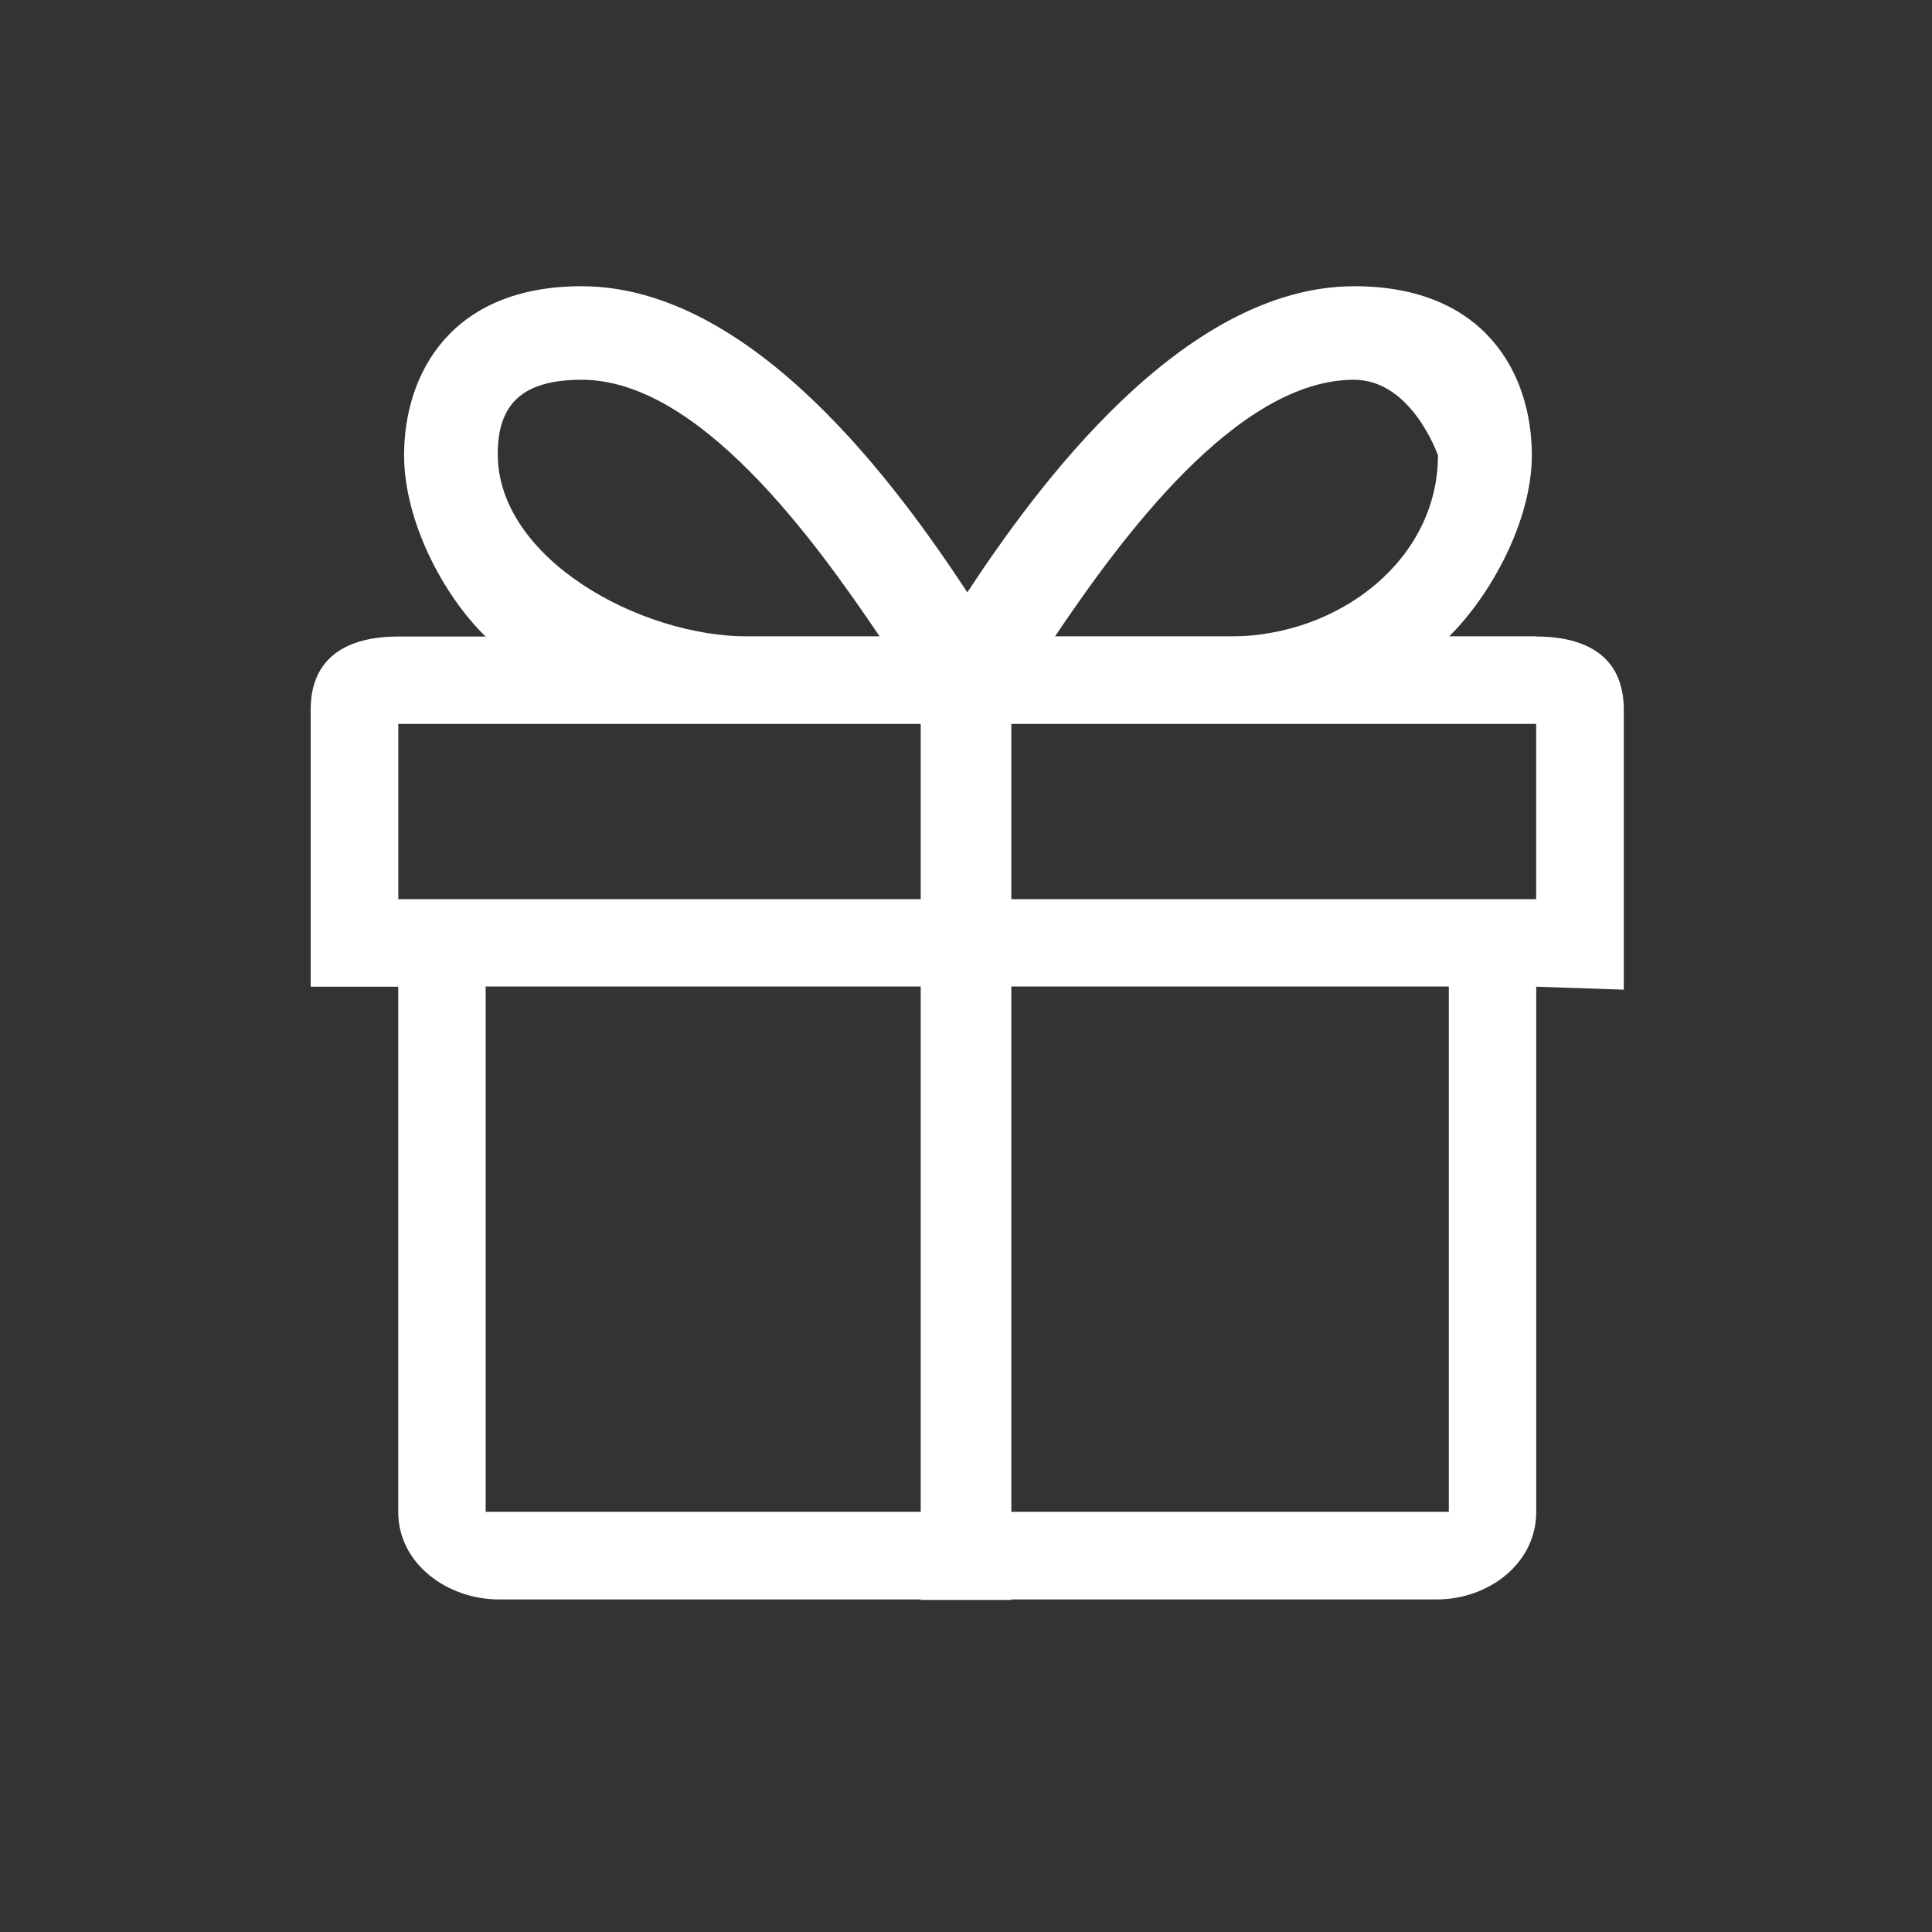
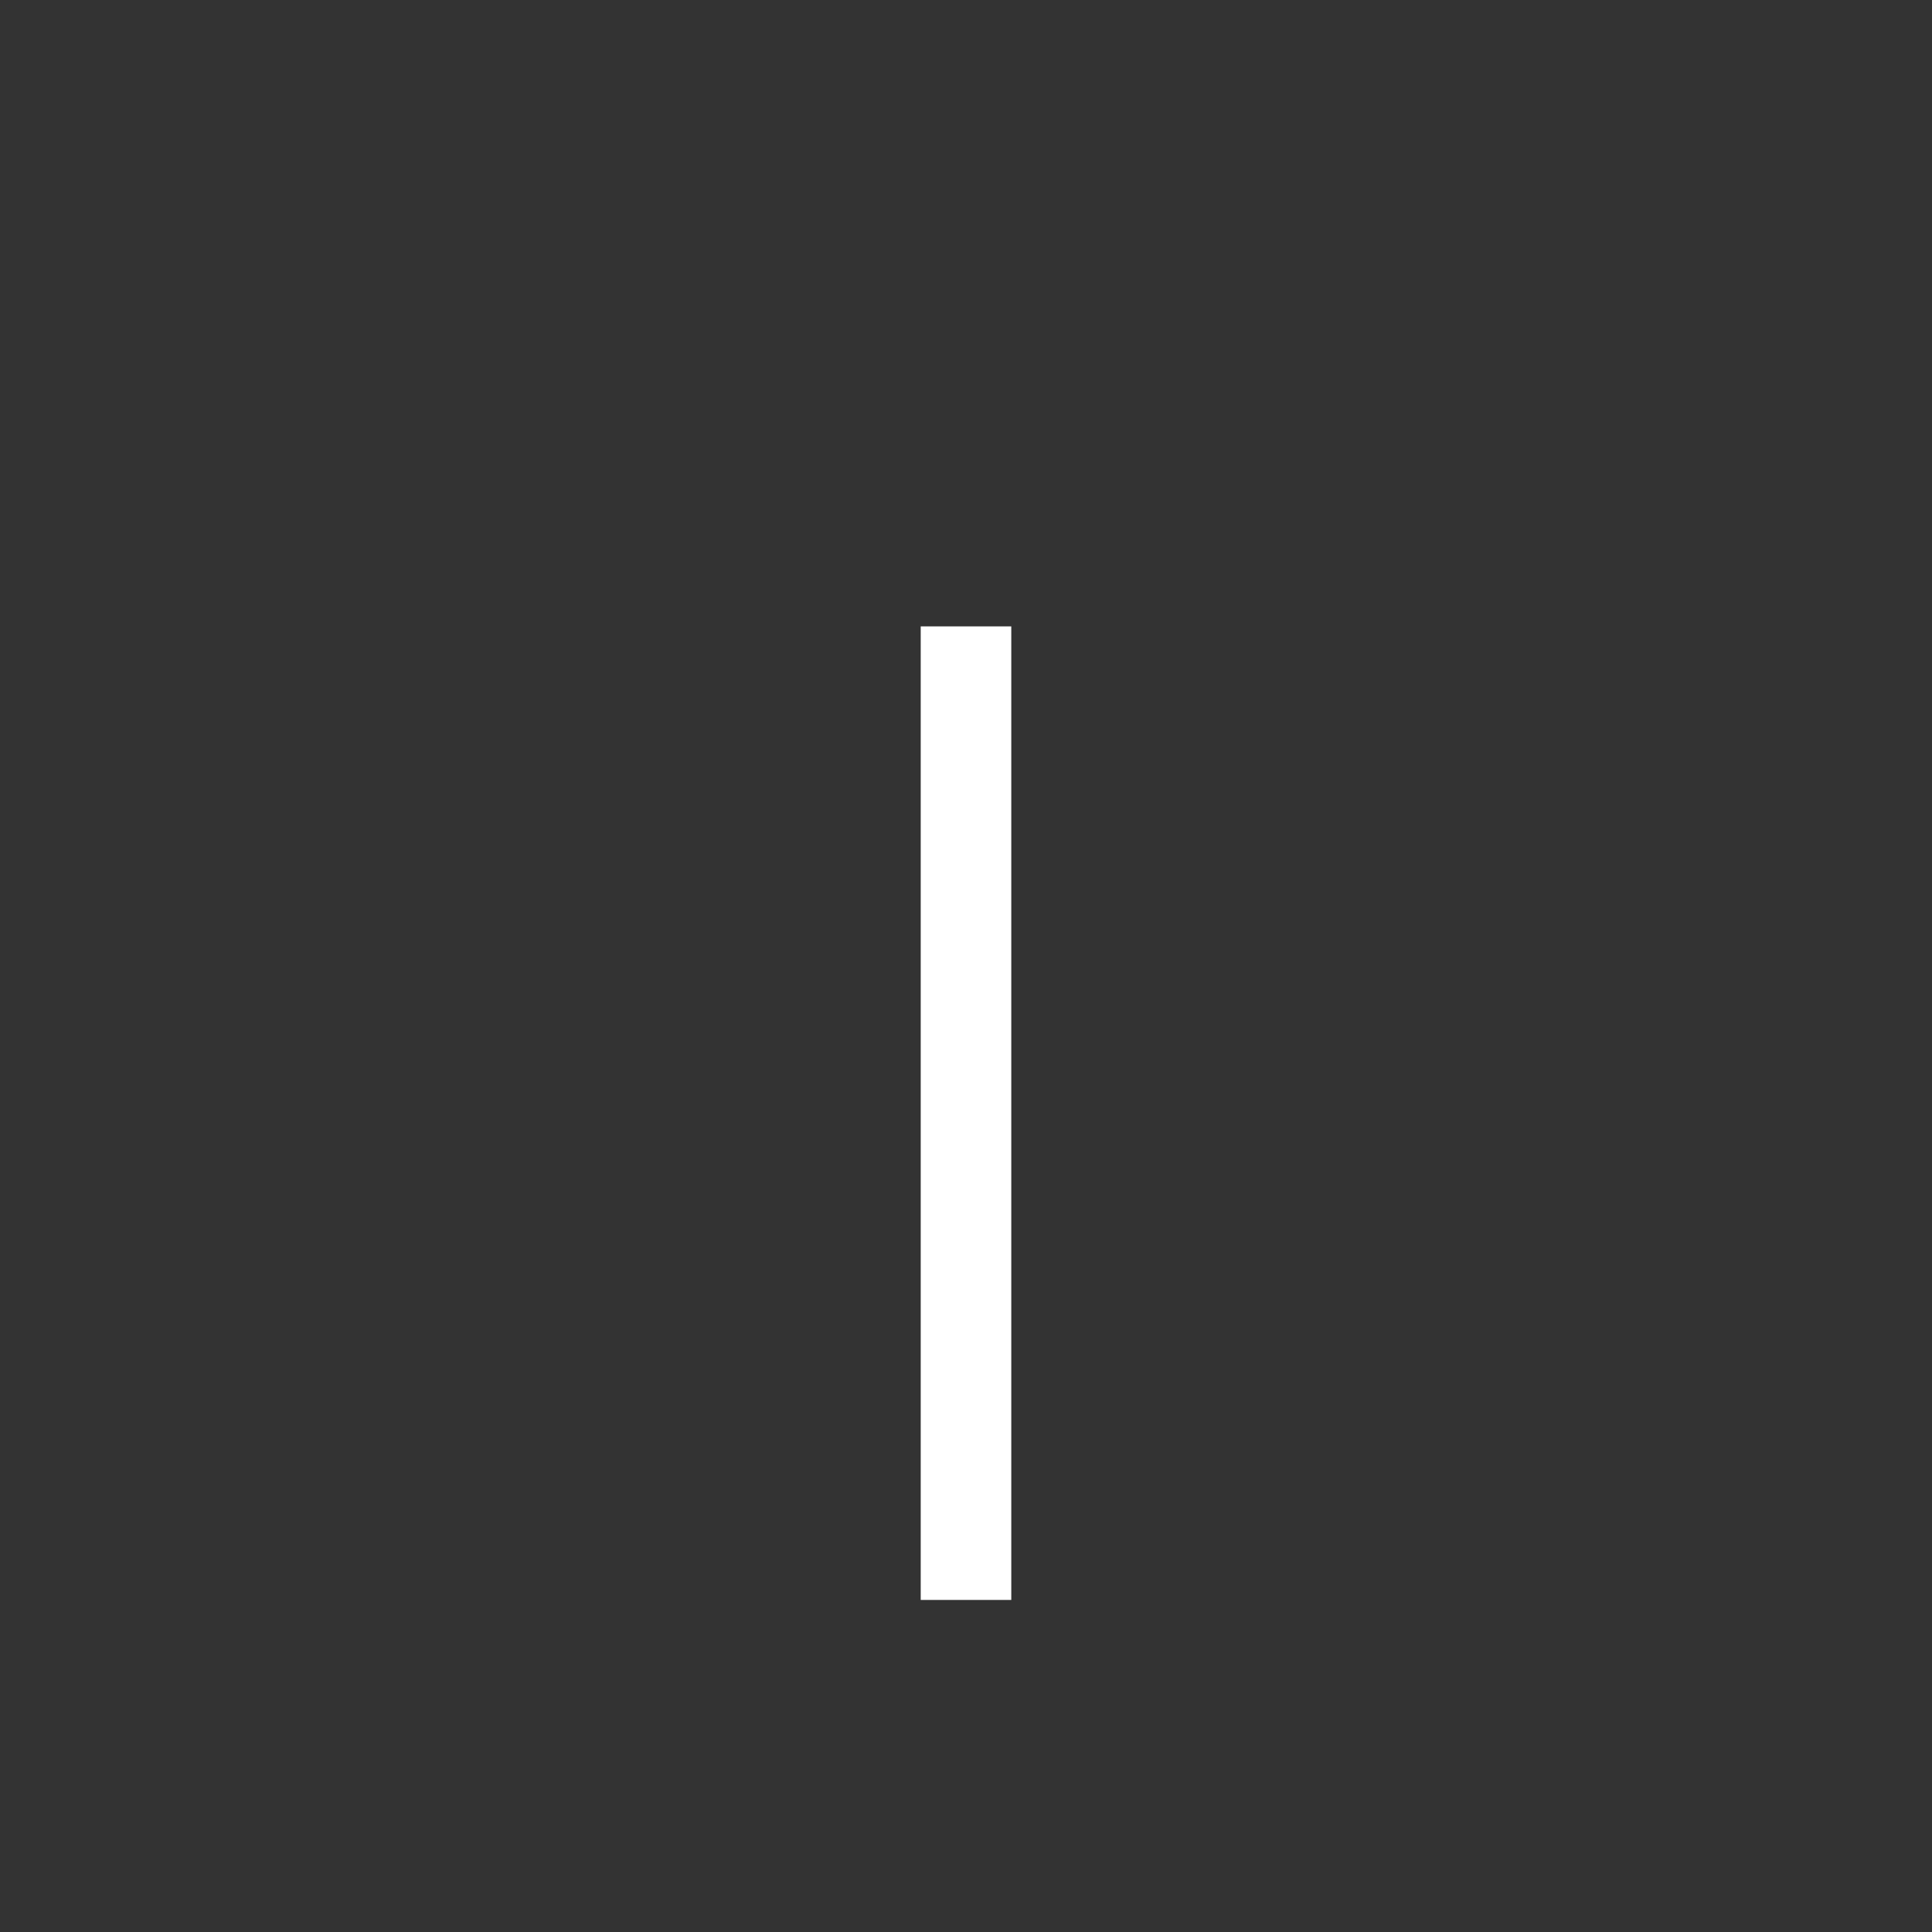
<svg xmlns="http://www.w3.org/2000/svg" width="32" height="32" viewBox="0 0 32 32" fill="none">
  <rect x="0" y="0" width="32" height="32" fill="#333333" stroke="none" />
-   <path d="M25.372 7.541C25.372 6.197 24.602 4.741 22.432 4.741C19.578 4.741 17.143 8.109 16.022 9.811C14.901 8.109 12.486 4.741 9.632 4.741C7.462 4.741 6.693 6.198 6.693 7.541C6.693 8.631 7.344 9.866 8.042 10.541L9.632 11.121C8.774 11.121 13.004 11.751 13.752 11.751L21.622 11.751C23.123 11.751 25.442 11.749 25.442 10.541L24.002 10.541C24.687 9.866 25.372 8.631 25.372 7.541ZM14.57 10.542C13.466 8.906 11.567 6.29 9.635 6.29C8.675 6.29 8.244 6.672 8.244 7.52C8.244 9.243 10.583 10.542 12.395 10.542L14.57 10.542ZM23.817 7.542C23.817 7.542 23.386 6.29 22.426 6.29C20.493 6.29 18.576 8.906 17.473 10.542L20.371 10.542C22.183 10.542 23.817 9.267 23.817 7.542Z" fill-rule="evenodd" fill="#FFFFFF">
- </path>
-   <path d="M26.895 11.752C26.895 10.896 26.304 10.543 25.445 10.543L6.596 10.543C5.737 10.543 5.146 10.896 5.146 11.752L5.146 16.343L6.596 16.343L6.596 25.043C6.596 25.899 7.408 26.492 8.266 26.492L23.796 26.492C24.652 26.492 25.445 25.899 25.445 25.043L25.445 16.343L26.895 16.392L26.895 11.752ZM15.297 11.99L6.597 11.99L6.597 14.893L15.297 14.893L15.297 11.99ZM16.744 11.99L16.744 14.893L25.444 14.893L25.444 11.99L16.744 11.99ZM15.297 16.34L8.044 16.34L8.044 25.04L15.297 25.04L15.297 16.34ZM16.744 16.34L16.744 25.04L23.997 25.04L23.997 16.34L16.744 16.34Z" fill-rule="evenodd" fill="#FFFFFF">
- </path>
  <rect x="15.25" y="10.375" width="1.5" height="16.125" fill="#FFFFFF">
</rect>
</svg>